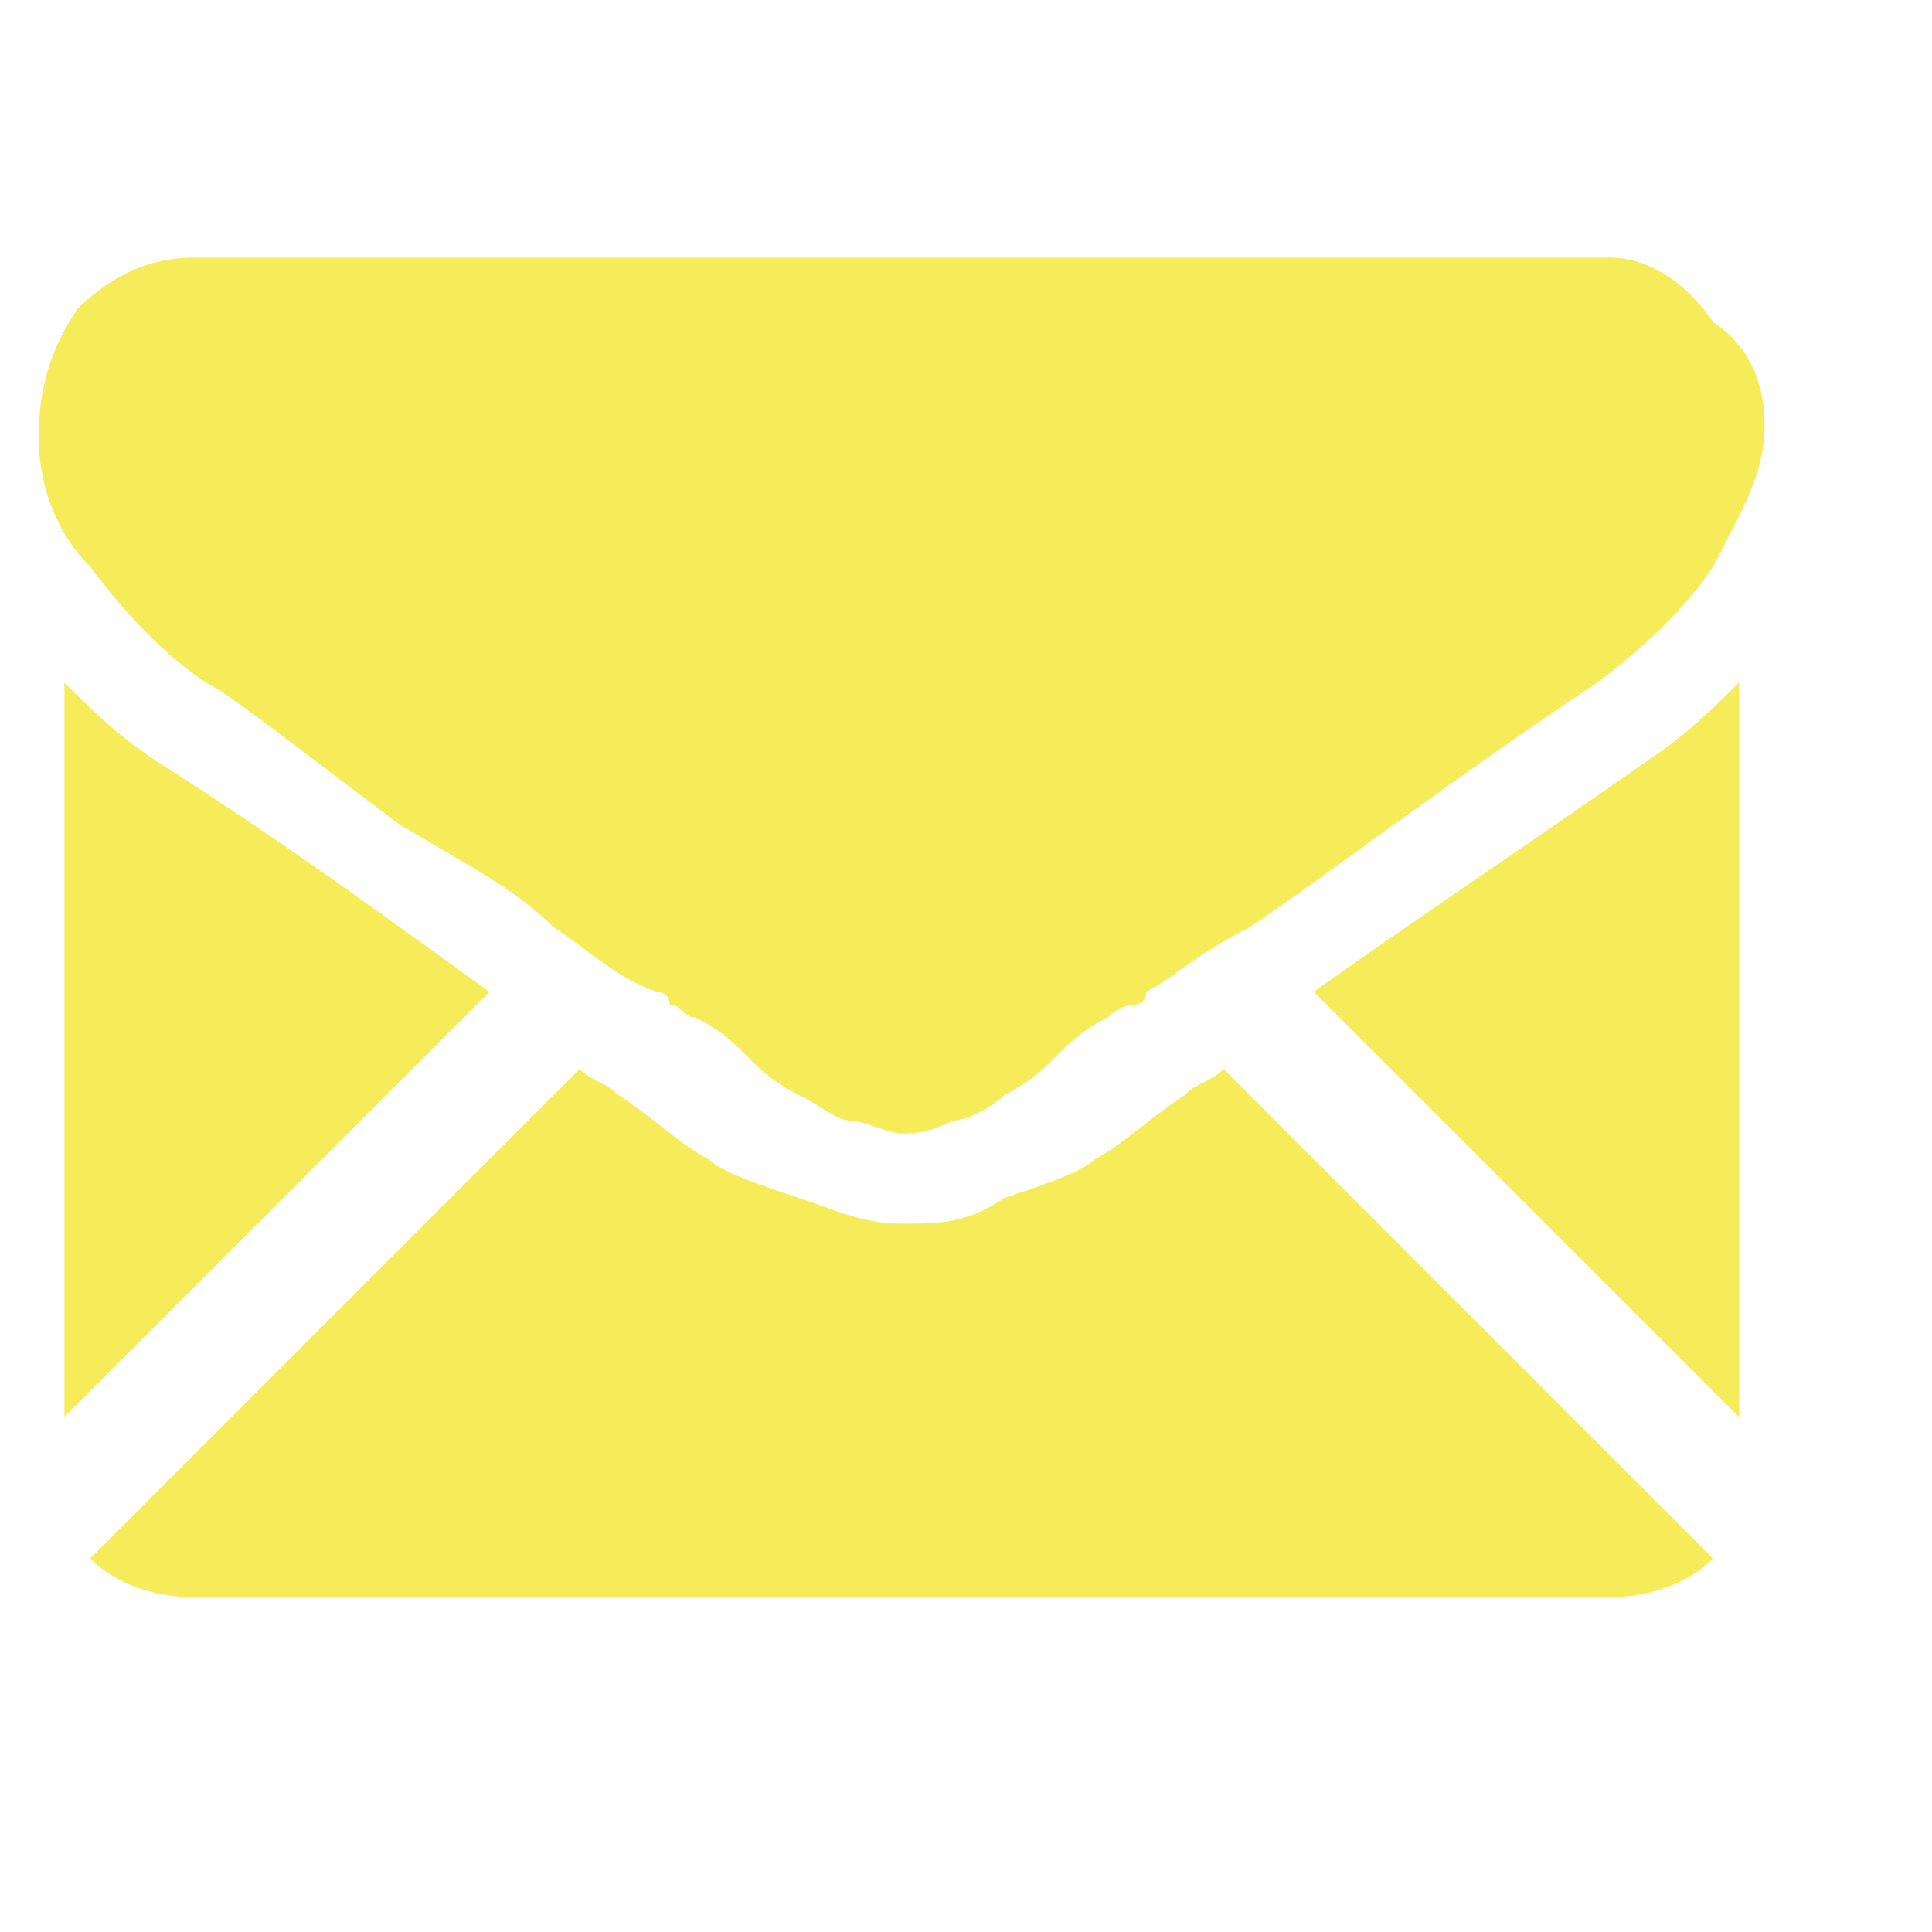
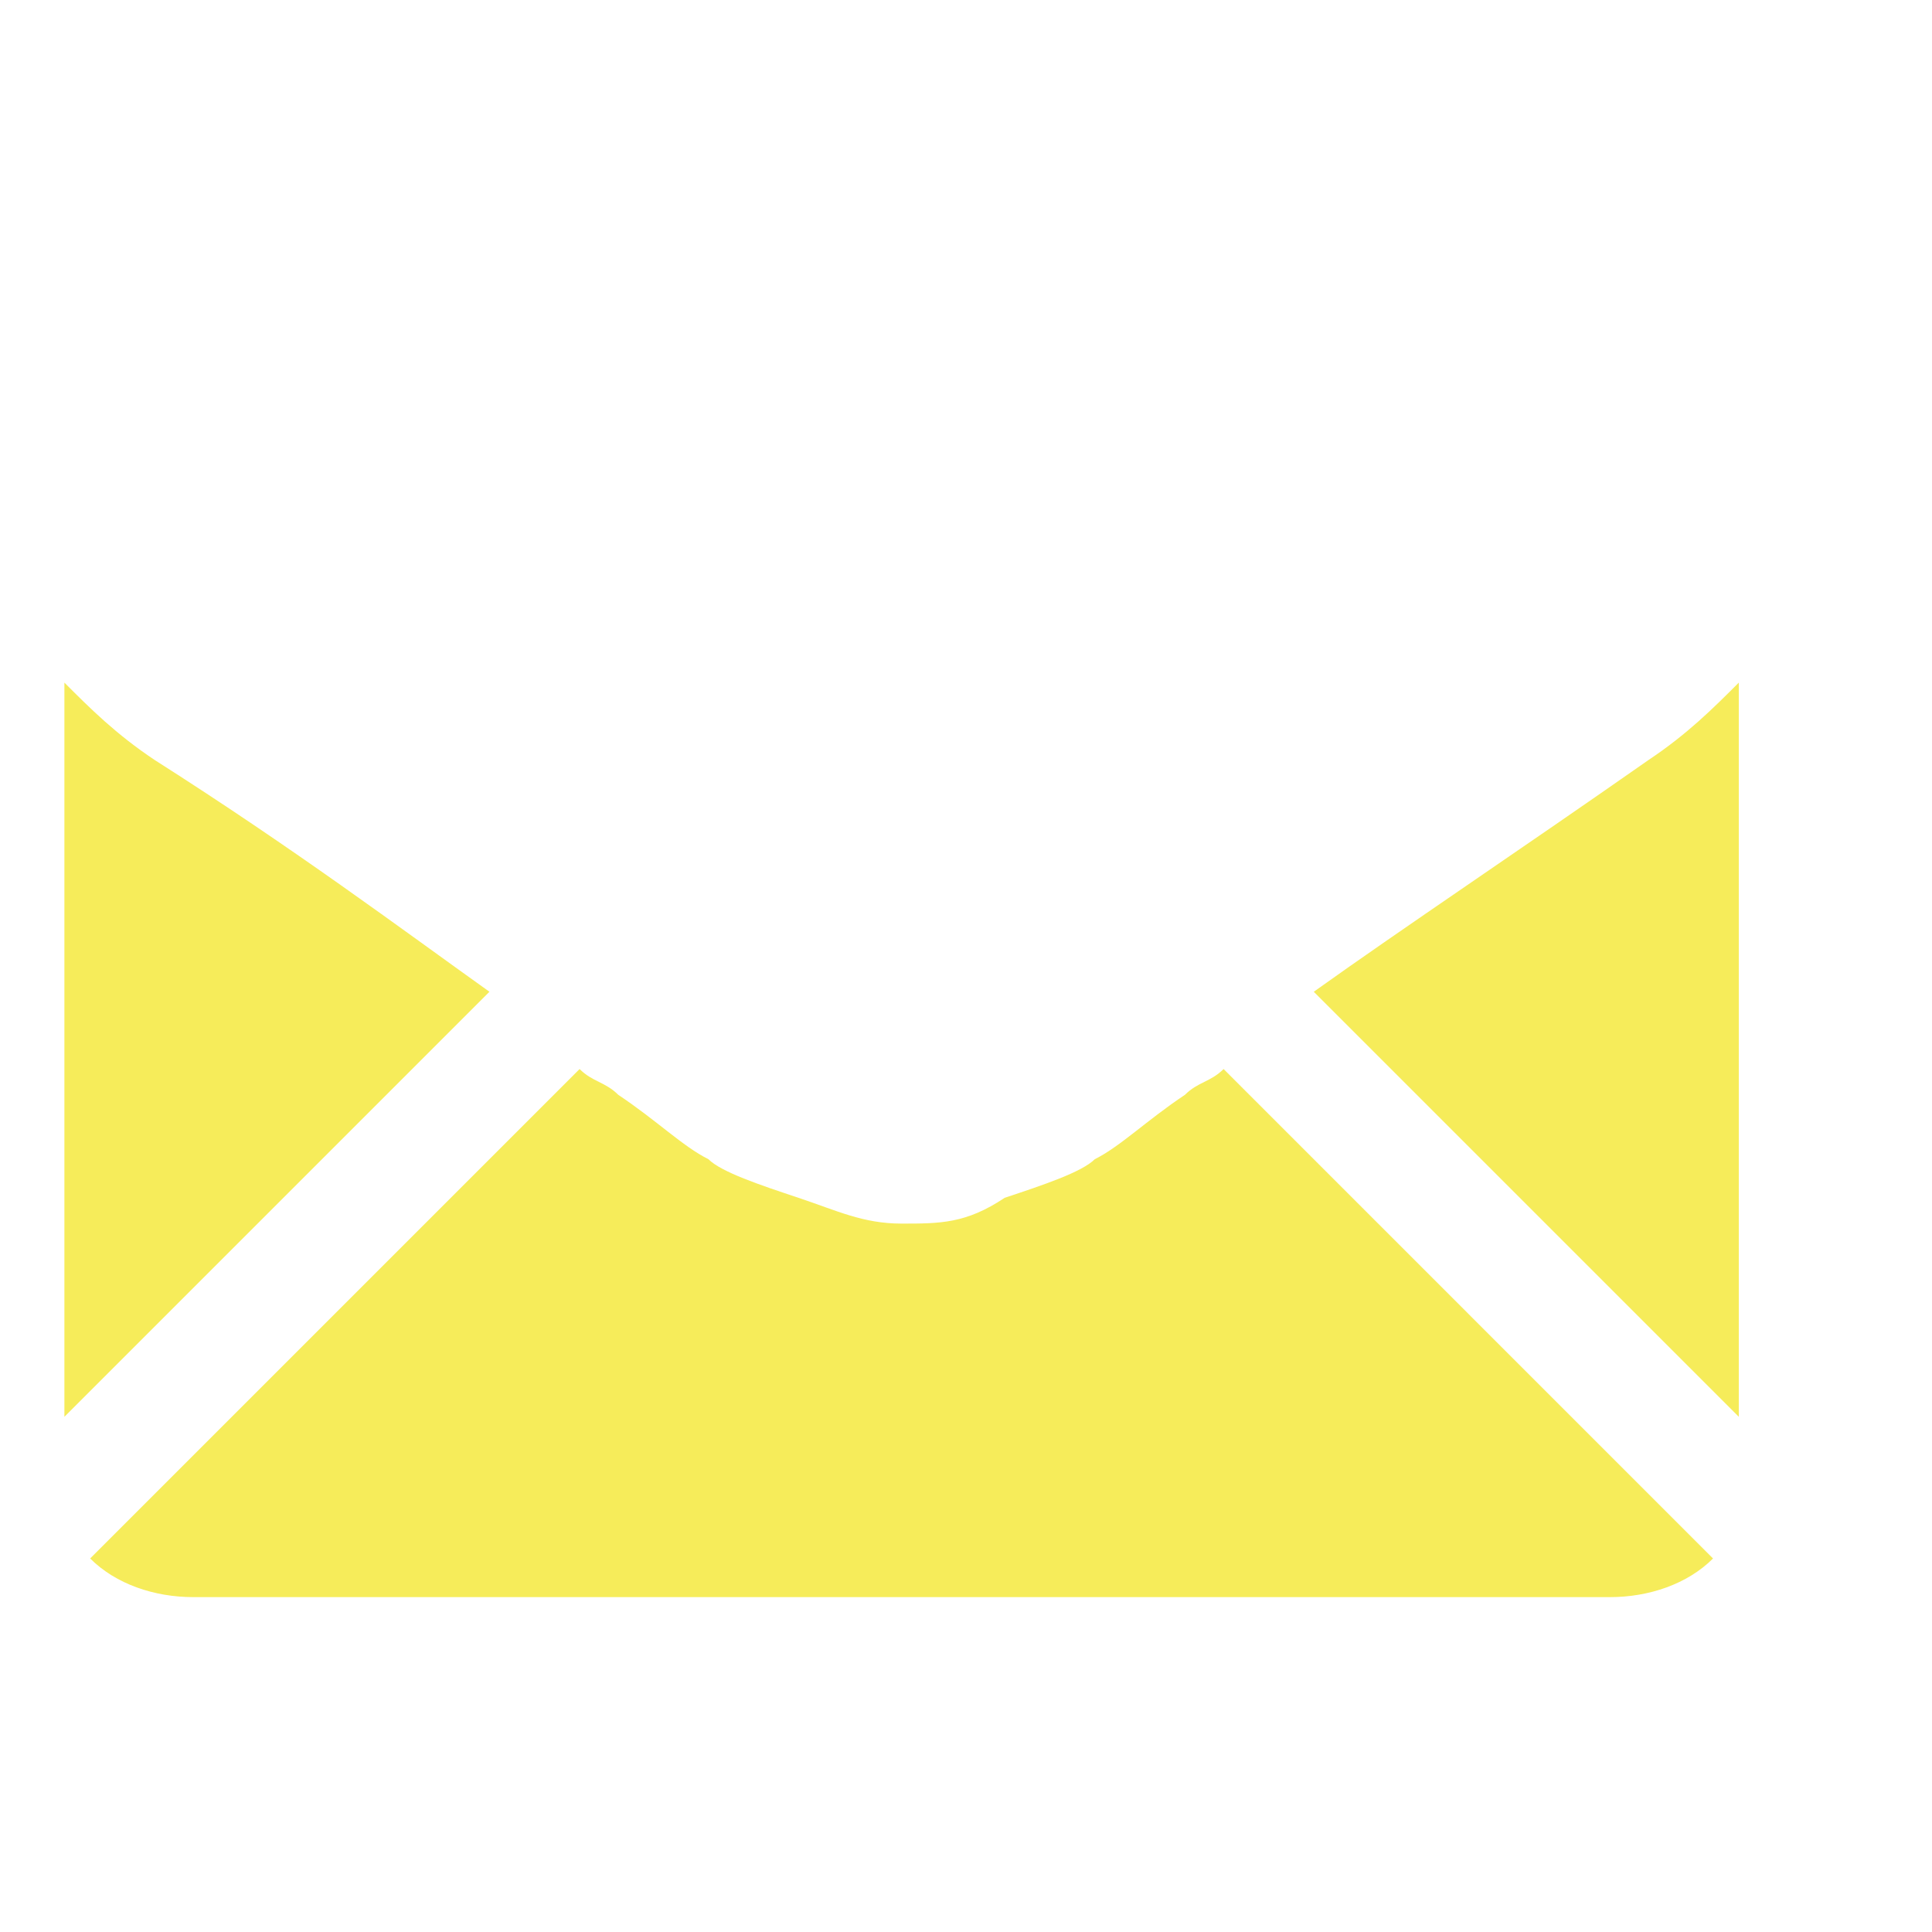
<svg xmlns="http://www.w3.org/2000/svg" version="1.1" id="Laag_1" x="0px" y="0px" viewBox="0 0 15 15" style="enable-background:new 0 0 15 15;" xml:space="preserve">
  <style type="text/css">
	.st0{fill:#F6EC5A;}
</style>
  <path class="st0" d="M12.5,12.4c0.3,0,0.6-0.1,0.8-0.3L9.5,8.3C9.4,8.4,9.3,8.4,9.2,8.5C8.9,8.7,8.7,8.9,8.5,9  C8.4,9.1,8.1,9.2,7.8,9.3C7.5,9.5,7.3,9.5,7,9.5l0,0l0,0c-0.3,0-0.5-0.1-0.8-0.2C5.9,9.2,5.6,9.1,5.5,9C5.3,8.9,5.1,8.7,4.8,8.5  C4.7,8.4,4.6,8.4,4.5,8.3l-3.8,3.8c0.2,0.2,0.5,0.3,0.8,0.3C1.5,12.4,12.5,12.4,12.5,12.4z" />
  <path class="st0" d="M1.2,5.9C0.9,5.7,0.7,5.5,0.5,5.3V11l3.3-3.3C3.1,7.2,2.3,6.6,1.2,5.9" />
  <path class="st0" d="M12.8,5.9c-1,0.7-1.9,1.3-2.6,1.8l3.3,3.3V5.3C13.3,5.5,13.1,5.7,12.8,5.9" />
-   <path class="st0" d="M12.5,2h-11C1.1,2,0.8,2.2,0.6,2.4C0.4,2.7,0.3,3,0.3,3.4c0,0.3,0.1,0.7,0.4,1C1,4.8,1.3,5.1,1.6,5.3  c0.2,0.1,0.7,0.5,1.5,1.1C3.6,6.7,4,6.9,4.3,7.2c0.3,0.2,0.5,0.4,0.8,0.5c0,0,0.1,0,0.1,0.1c0.1,0,0.1,0.1,0.2,0.1  C5.6,8,5.7,8.1,5.8,8.2C5.9,8.3,6,8.4,6.2,8.5s0.3,0.2,0.4,0.2S6.9,8.8,7,8.8l0,0l0,0c0.1,0,0.2,0,0.4-0.1c0.1,0,0.3-0.1,0.4-0.2  C8,8.4,8.1,8.3,8.2,8.2C8.3,8.1,8.4,8,8.6,7.9c0.1-0.1,0.2-0.1,0.2-0.1c0.1,0,0.1-0.1,0.1-0.1c0.2-0.1,0.4-0.3,0.8-0.5  c0.6-0.4,1.5-1.1,2.7-1.9c0.4-0.3,0.7-0.6,0.9-0.9c0.2-0.4,0.4-0.7,0.4-1.1c0-0.3-0.1-0.6-0.4-0.8C13.1,2.2,12.8,2,12.5,2" />
</svg>